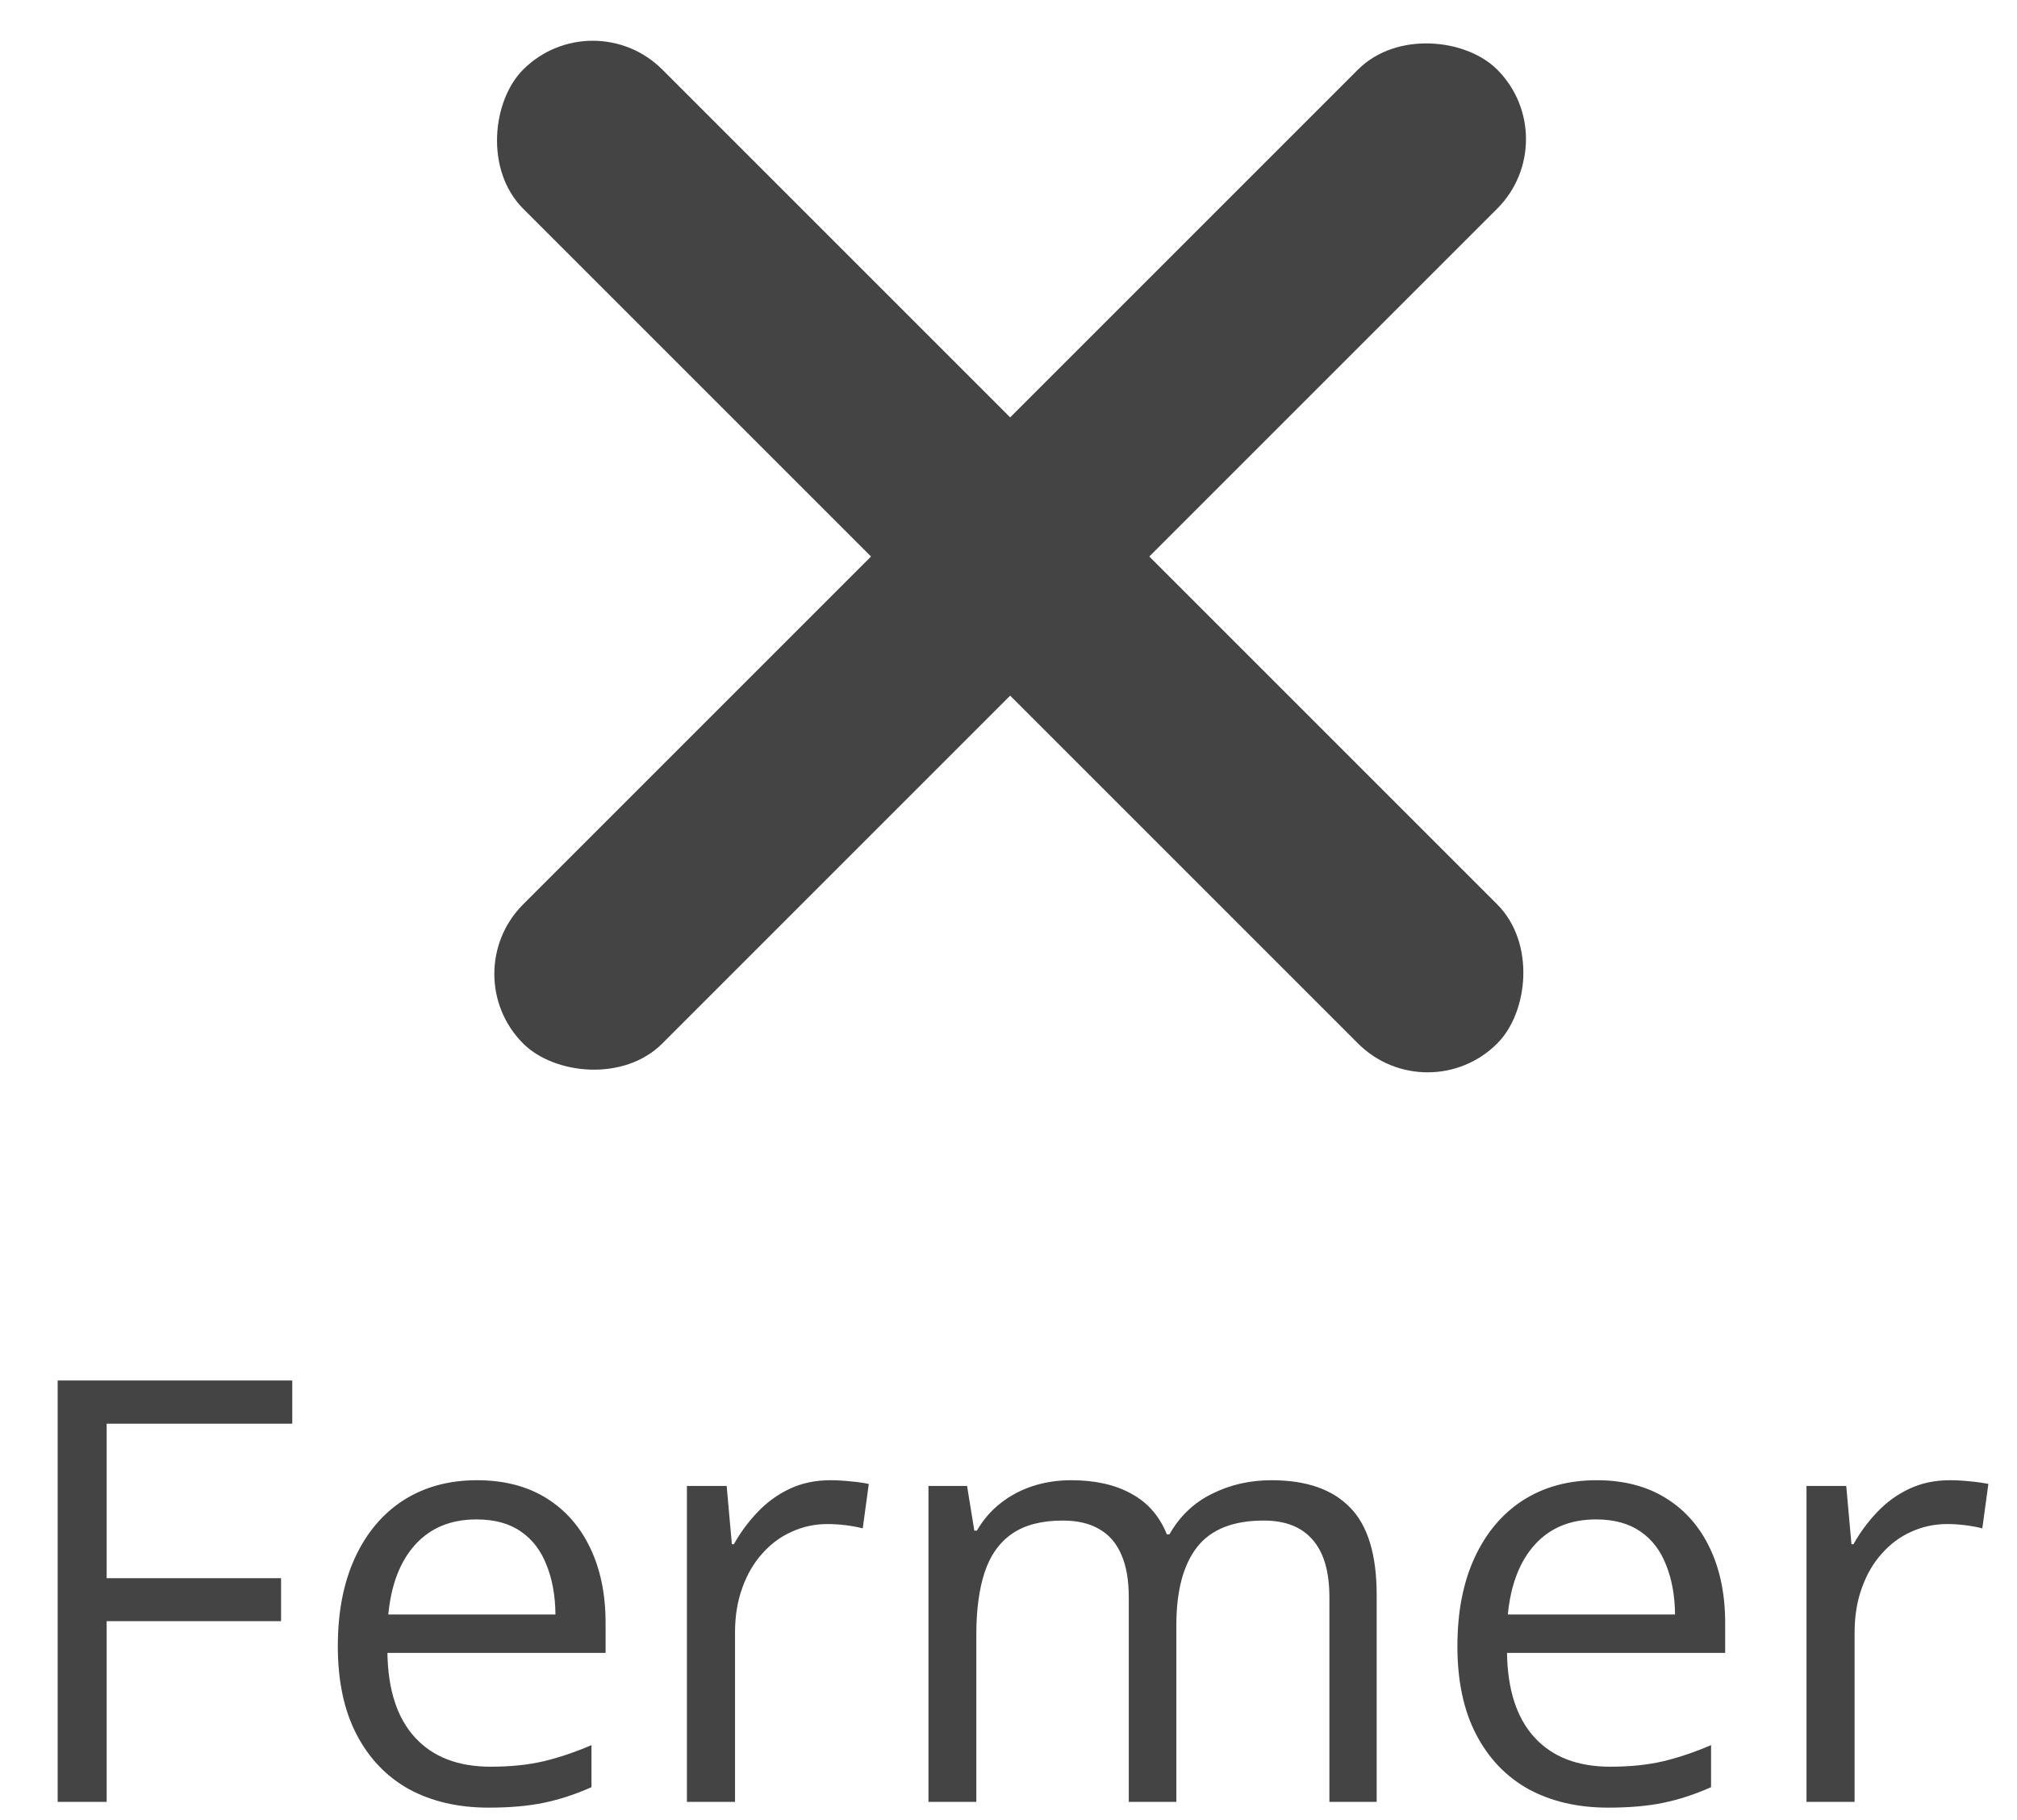
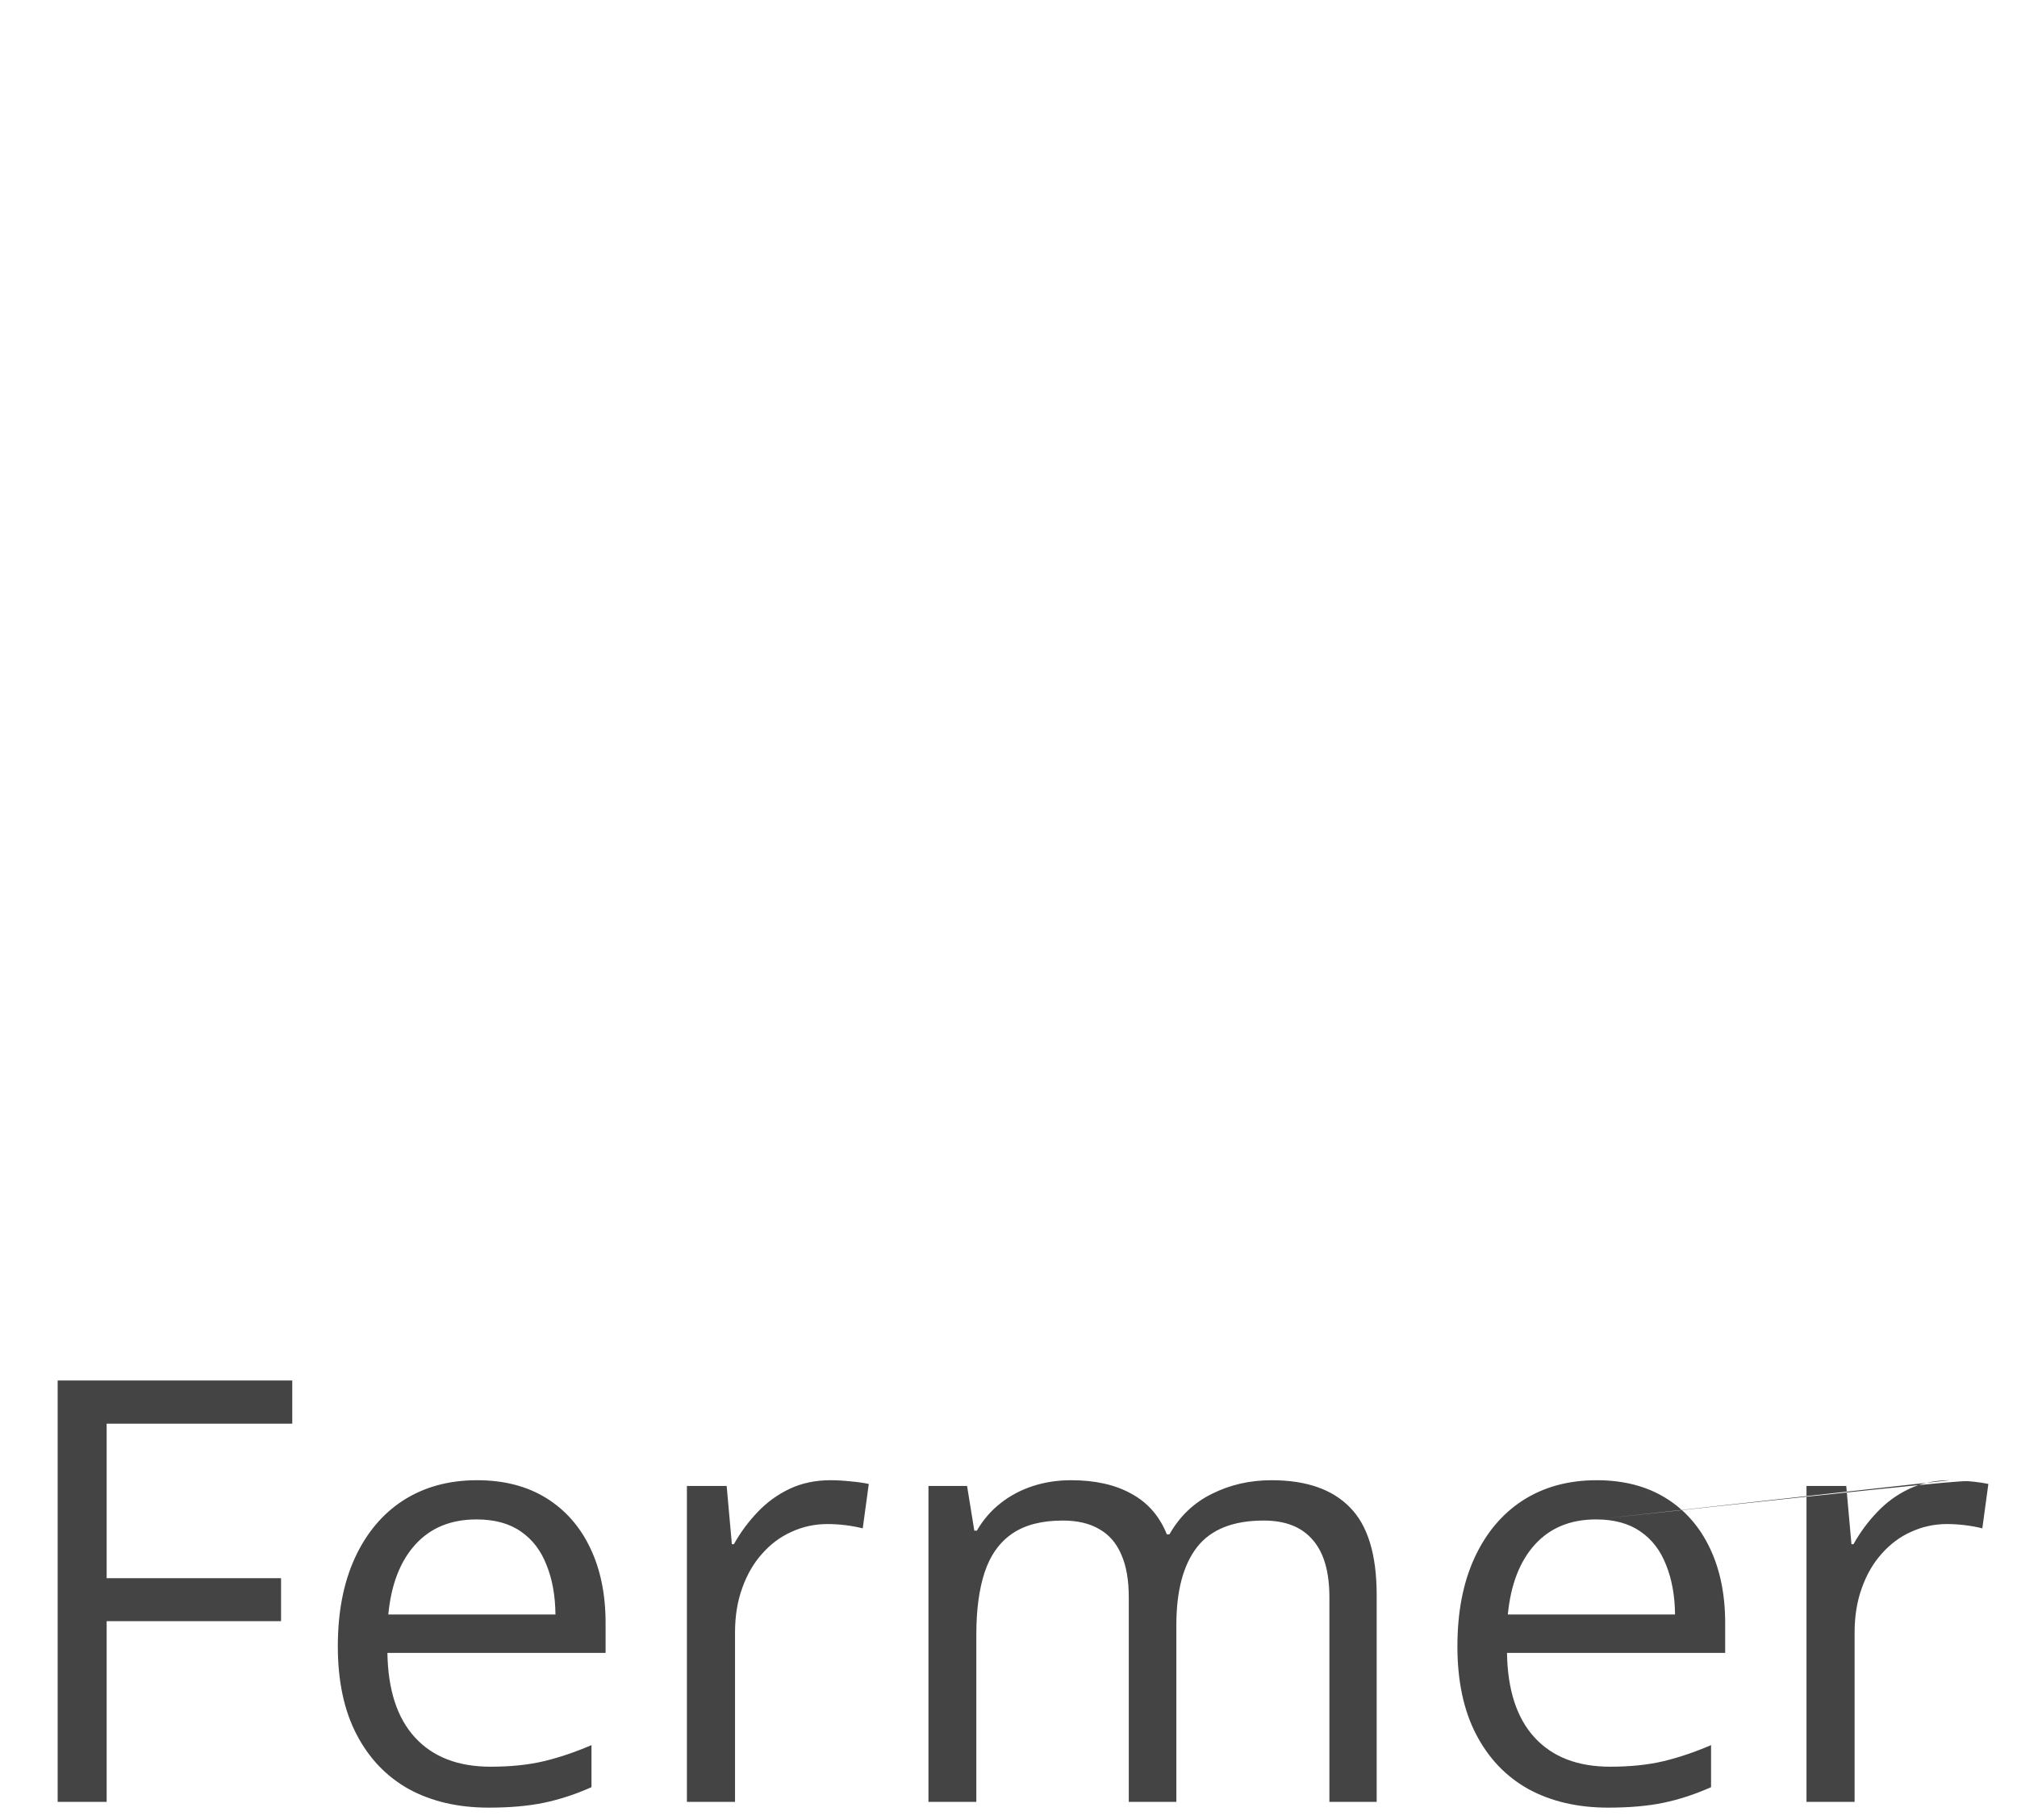
<svg xmlns="http://www.w3.org/2000/svg" width="41" height="37" viewBox="0 0 41 37" fill="none">
-   <rect x="12.049" width="28" height="4" rx="2" transform="rotate(45 12.049 0)" fill="#444444" />
-   <rect x="9.22" y="19.799" width="28" height="4" rx="2" transform="rotate(-45 9.22 19.799)" fill="#444444" />
-   <path d="M2.168 36.63H1.172V28.064H5.941V28.942H2.168V32.083H5.713V32.956H2.168V36.63ZM9.697 30.091C10.244 30.091 10.713 30.212 11.104 30.454C11.494 30.696 11.793 31.036 12 31.474C12.207 31.907 12.31 32.415 12.31 32.997V33.601H7.875C7.887 34.355 8.074 34.929 8.438 35.323C8.801 35.718 9.312 35.915 9.973 35.915C10.379 35.915 10.738 35.878 11.051 35.804C11.363 35.73 11.688 35.62 12.023 35.476V36.331C11.699 36.476 11.377 36.581 11.057 36.648C10.74 36.714 10.365 36.747 9.932 36.747C9.314 36.747 8.775 36.622 8.314 36.372C7.857 36.118 7.502 35.747 7.248 35.259C6.994 34.771 6.867 34.173 6.867 33.466C6.867 32.775 6.982 32.177 7.213 31.673C7.447 31.165 7.775 30.774 8.197 30.501C8.623 30.228 9.123 30.091 9.697 30.091ZM9.686 30.888C9.166 30.888 8.752 31.058 8.443 31.398C8.135 31.737 7.951 32.212 7.893 32.821H11.291C11.287 32.439 11.227 32.103 11.109 31.814C10.996 31.521 10.822 31.294 10.588 31.134C10.354 30.97 10.053 30.888 9.686 30.888ZM16.881 30.091C17.01 30.091 17.145 30.099 17.285 30.114C17.426 30.126 17.551 30.144 17.66 30.167L17.537 31.07C17.432 31.042 17.314 31.021 17.186 31.005C17.057 30.989 16.936 30.982 16.822 30.982C16.564 30.982 16.32 31.034 16.09 31.14C15.863 31.241 15.664 31.39 15.492 31.585C15.32 31.776 15.185 32.009 15.088 32.282C14.99 32.552 14.941 32.853 14.941 33.185V36.63H13.963V30.208H14.771L14.877 31.392H14.918C15.051 31.153 15.211 30.937 15.398 30.741C15.586 30.542 15.803 30.384 16.049 30.267C16.299 30.149 16.576 30.091 16.881 30.091ZM25.846 30.091C26.553 30.091 27.086 30.276 27.445 30.648C27.805 31.015 27.984 31.607 27.984 32.423V36.63H27.023V32.47C27.023 31.95 26.91 31.562 26.684 31.304C26.461 31.042 26.129 30.911 25.688 30.911C25.066 30.911 24.615 31.091 24.334 31.45C24.053 31.81 23.912 32.339 23.912 33.038V36.63H22.945V32.47C22.945 32.122 22.895 31.833 22.793 31.603C22.695 31.372 22.547 31.2 22.348 31.087C22.152 30.97 21.904 30.911 21.604 30.911C21.178 30.911 20.836 30.999 20.578 31.175C20.32 31.351 20.133 31.612 20.016 31.96C19.902 32.304 19.846 32.728 19.846 33.232V36.63H18.873V30.208H19.658L19.805 31.116H19.857C19.986 30.894 20.148 30.706 20.344 30.554C20.539 30.401 20.758 30.286 21 30.208C21.242 30.13 21.5 30.091 21.773 30.091C22.262 30.091 22.67 30.183 22.998 30.366C23.33 30.546 23.57 30.821 23.719 31.192H23.771C23.982 30.821 24.271 30.546 24.639 30.366C25.006 30.183 25.408 30.091 25.846 30.091ZM32.455 30.091C33.002 30.091 33.471 30.212 33.861 30.454C34.252 30.696 34.551 31.036 34.758 31.474C34.965 31.907 35.068 32.415 35.068 32.997V33.601H30.633C30.645 34.355 30.832 34.929 31.195 35.323C31.559 35.718 32.07 35.915 32.73 35.915C33.137 35.915 33.496 35.878 33.809 35.804C34.121 35.73 34.445 35.62 34.781 35.476V36.331C34.457 36.476 34.135 36.581 33.815 36.648C33.498 36.714 33.123 36.747 32.69 36.747C32.072 36.747 31.533 36.622 31.072 36.372C30.615 36.118 30.26 35.747 30.006 35.259C29.752 34.771 29.625 34.173 29.625 33.466C29.625 32.775 29.74 32.177 29.971 31.673C30.205 31.165 30.533 30.774 30.955 30.501C31.381 30.228 31.881 30.091 32.455 30.091ZM32.443 30.888C31.924 30.888 31.51 31.058 31.201 31.398C30.893 31.737 30.709 32.212 30.65 32.821H34.049C34.045 32.439 33.984 32.103 33.867 31.814C33.754 31.521 33.58 31.294 33.346 31.134C33.111 30.97 32.81 30.888 32.443 30.888ZM39.639 30.091C39.768 30.091 39.902 30.099 40.043 30.114C40.184 30.126 40.309 30.144 40.418 30.167L40.295 31.07C40.19 31.042 40.072 31.021 39.943 31.005C39.815 30.989 39.693 30.982 39.58 30.982C39.322 30.982 39.078 31.034 38.848 31.14C38.621 31.241 38.422 31.39 38.25 31.585C38.078 31.776 37.943 32.009 37.846 32.282C37.748 32.552 37.699 32.853 37.699 33.185V36.63H36.721V30.208H37.529L37.635 31.392H37.676C37.809 31.153 37.969 30.937 38.156 30.741C38.344 30.542 38.56 30.384 38.807 30.267C39.057 30.149 39.334 30.091 39.639 30.091Z" fill="#444444" />
+   <path d="M2.168 36.63H1.172V28.064H5.941V28.942H2.168V32.083H5.713V32.956H2.168V36.63ZM9.697 30.091C10.244 30.091 10.713 30.212 11.104 30.454C11.494 30.696 11.793 31.036 12 31.474C12.207 31.907 12.31 32.415 12.31 32.997V33.601H7.875C7.887 34.355 8.074 34.929 8.438 35.323C8.801 35.718 9.312 35.915 9.973 35.915C10.379 35.915 10.738 35.878 11.051 35.804C11.363 35.73 11.688 35.62 12.023 35.476V36.331C11.699 36.476 11.377 36.581 11.057 36.648C10.74 36.714 10.365 36.747 9.932 36.747C9.314 36.747 8.775 36.622 8.314 36.372C7.857 36.118 7.502 35.747 7.248 35.259C6.994 34.771 6.867 34.173 6.867 33.466C6.867 32.775 6.982 32.177 7.213 31.673C7.447 31.165 7.775 30.774 8.197 30.501C8.623 30.228 9.123 30.091 9.697 30.091ZM9.686 30.888C9.166 30.888 8.752 31.058 8.443 31.398C8.135 31.737 7.951 32.212 7.893 32.821H11.291C11.287 32.439 11.227 32.103 11.109 31.814C10.996 31.521 10.822 31.294 10.588 31.134C10.354 30.97 10.053 30.888 9.686 30.888ZM16.881 30.091C17.01 30.091 17.145 30.099 17.285 30.114C17.426 30.126 17.551 30.144 17.66 30.167L17.537 31.07C17.432 31.042 17.314 31.021 17.186 31.005C17.057 30.989 16.936 30.982 16.822 30.982C16.564 30.982 16.32 31.034 16.09 31.14C15.863 31.241 15.664 31.39 15.492 31.585C15.32 31.776 15.185 32.009 15.088 32.282C14.99 32.552 14.941 32.853 14.941 33.185V36.63H13.963V30.208H14.771L14.877 31.392H14.918C15.051 31.153 15.211 30.937 15.398 30.741C15.586 30.542 15.803 30.384 16.049 30.267C16.299 30.149 16.576 30.091 16.881 30.091ZM25.846 30.091C26.553 30.091 27.086 30.276 27.445 30.648C27.805 31.015 27.984 31.607 27.984 32.423V36.63H27.023V32.47C27.023 31.95 26.91 31.562 26.684 31.304C26.461 31.042 26.129 30.911 25.688 30.911C25.066 30.911 24.615 31.091 24.334 31.45C24.053 31.81 23.912 32.339 23.912 33.038V36.63H22.945V32.47C22.945 32.122 22.895 31.833 22.793 31.603C22.695 31.372 22.547 31.2 22.348 31.087C22.152 30.97 21.904 30.911 21.604 30.911C21.178 30.911 20.836 30.999 20.578 31.175C20.32 31.351 20.133 31.612 20.016 31.96C19.902 32.304 19.846 32.728 19.846 33.232V36.63H18.873V30.208H19.658L19.805 31.116H19.857C19.986 30.894 20.148 30.706 20.344 30.554C20.539 30.401 20.758 30.286 21 30.208C21.242 30.13 21.5 30.091 21.773 30.091C22.262 30.091 22.67 30.183 22.998 30.366C23.33 30.546 23.57 30.821 23.719 31.192H23.771C23.982 30.821 24.271 30.546 24.639 30.366C25.006 30.183 25.408 30.091 25.846 30.091ZM32.455 30.091C33.002 30.091 33.471 30.212 33.861 30.454C34.252 30.696 34.551 31.036 34.758 31.474C34.965 31.907 35.068 32.415 35.068 32.997V33.601H30.633C30.645 34.355 30.832 34.929 31.195 35.323C31.559 35.718 32.07 35.915 32.73 35.915C33.137 35.915 33.496 35.878 33.809 35.804C34.121 35.73 34.445 35.62 34.781 35.476V36.331C34.457 36.476 34.135 36.581 33.815 36.648C33.498 36.714 33.123 36.747 32.69 36.747C32.072 36.747 31.533 36.622 31.072 36.372C30.615 36.118 30.26 35.747 30.006 35.259C29.752 34.771 29.625 34.173 29.625 33.466C29.625 32.775 29.74 32.177 29.971 31.673C30.205 31.165 30.533 30.774 30.955 30.501C31.381 30.228 31.881 30.091 32.455 30.091ZM32.443 30.888C31.924 30.888 31.51 31.058 31.201 31.398C30.893 31.737 30.709 32.212 30.65 32.821H34.049C34.045 32.439 33.984 32.103 33.867 31.814C33.754 31.521 33.58 31.294 33.346 31.134C33.111 30.97 32.81 30.888 32.443 30.888ZC39.768 30.091 39.902 30.099 40.043 30.114C40.184 30.126 40.309 30.144 40.418 30.167L40.295 31.07C40.19 31.042 40.072 31.021 39.943 31.005C39.815 30.989 39.693 30.982 39.58 30.982C39.322 30.982 39.078 31.034 38.848 31.14C38.621 31.241 38.422 31.39 38.25 31.585C38.078 31.776 37.943 32.009 37.846 32.282C37.748 32.552 37.699 32.853 37.699 33.185V36.63H36.721V30.208H37.529L37.635 31.392H37.676C37.809 31.153 37.969 30.937 38.156 30.741C38.344 30.542 38.56 30.384 38.807 30.267C39.057 30.149 39.334 30.091 39.639 30.091Z" fill="#444444" />
</svg>